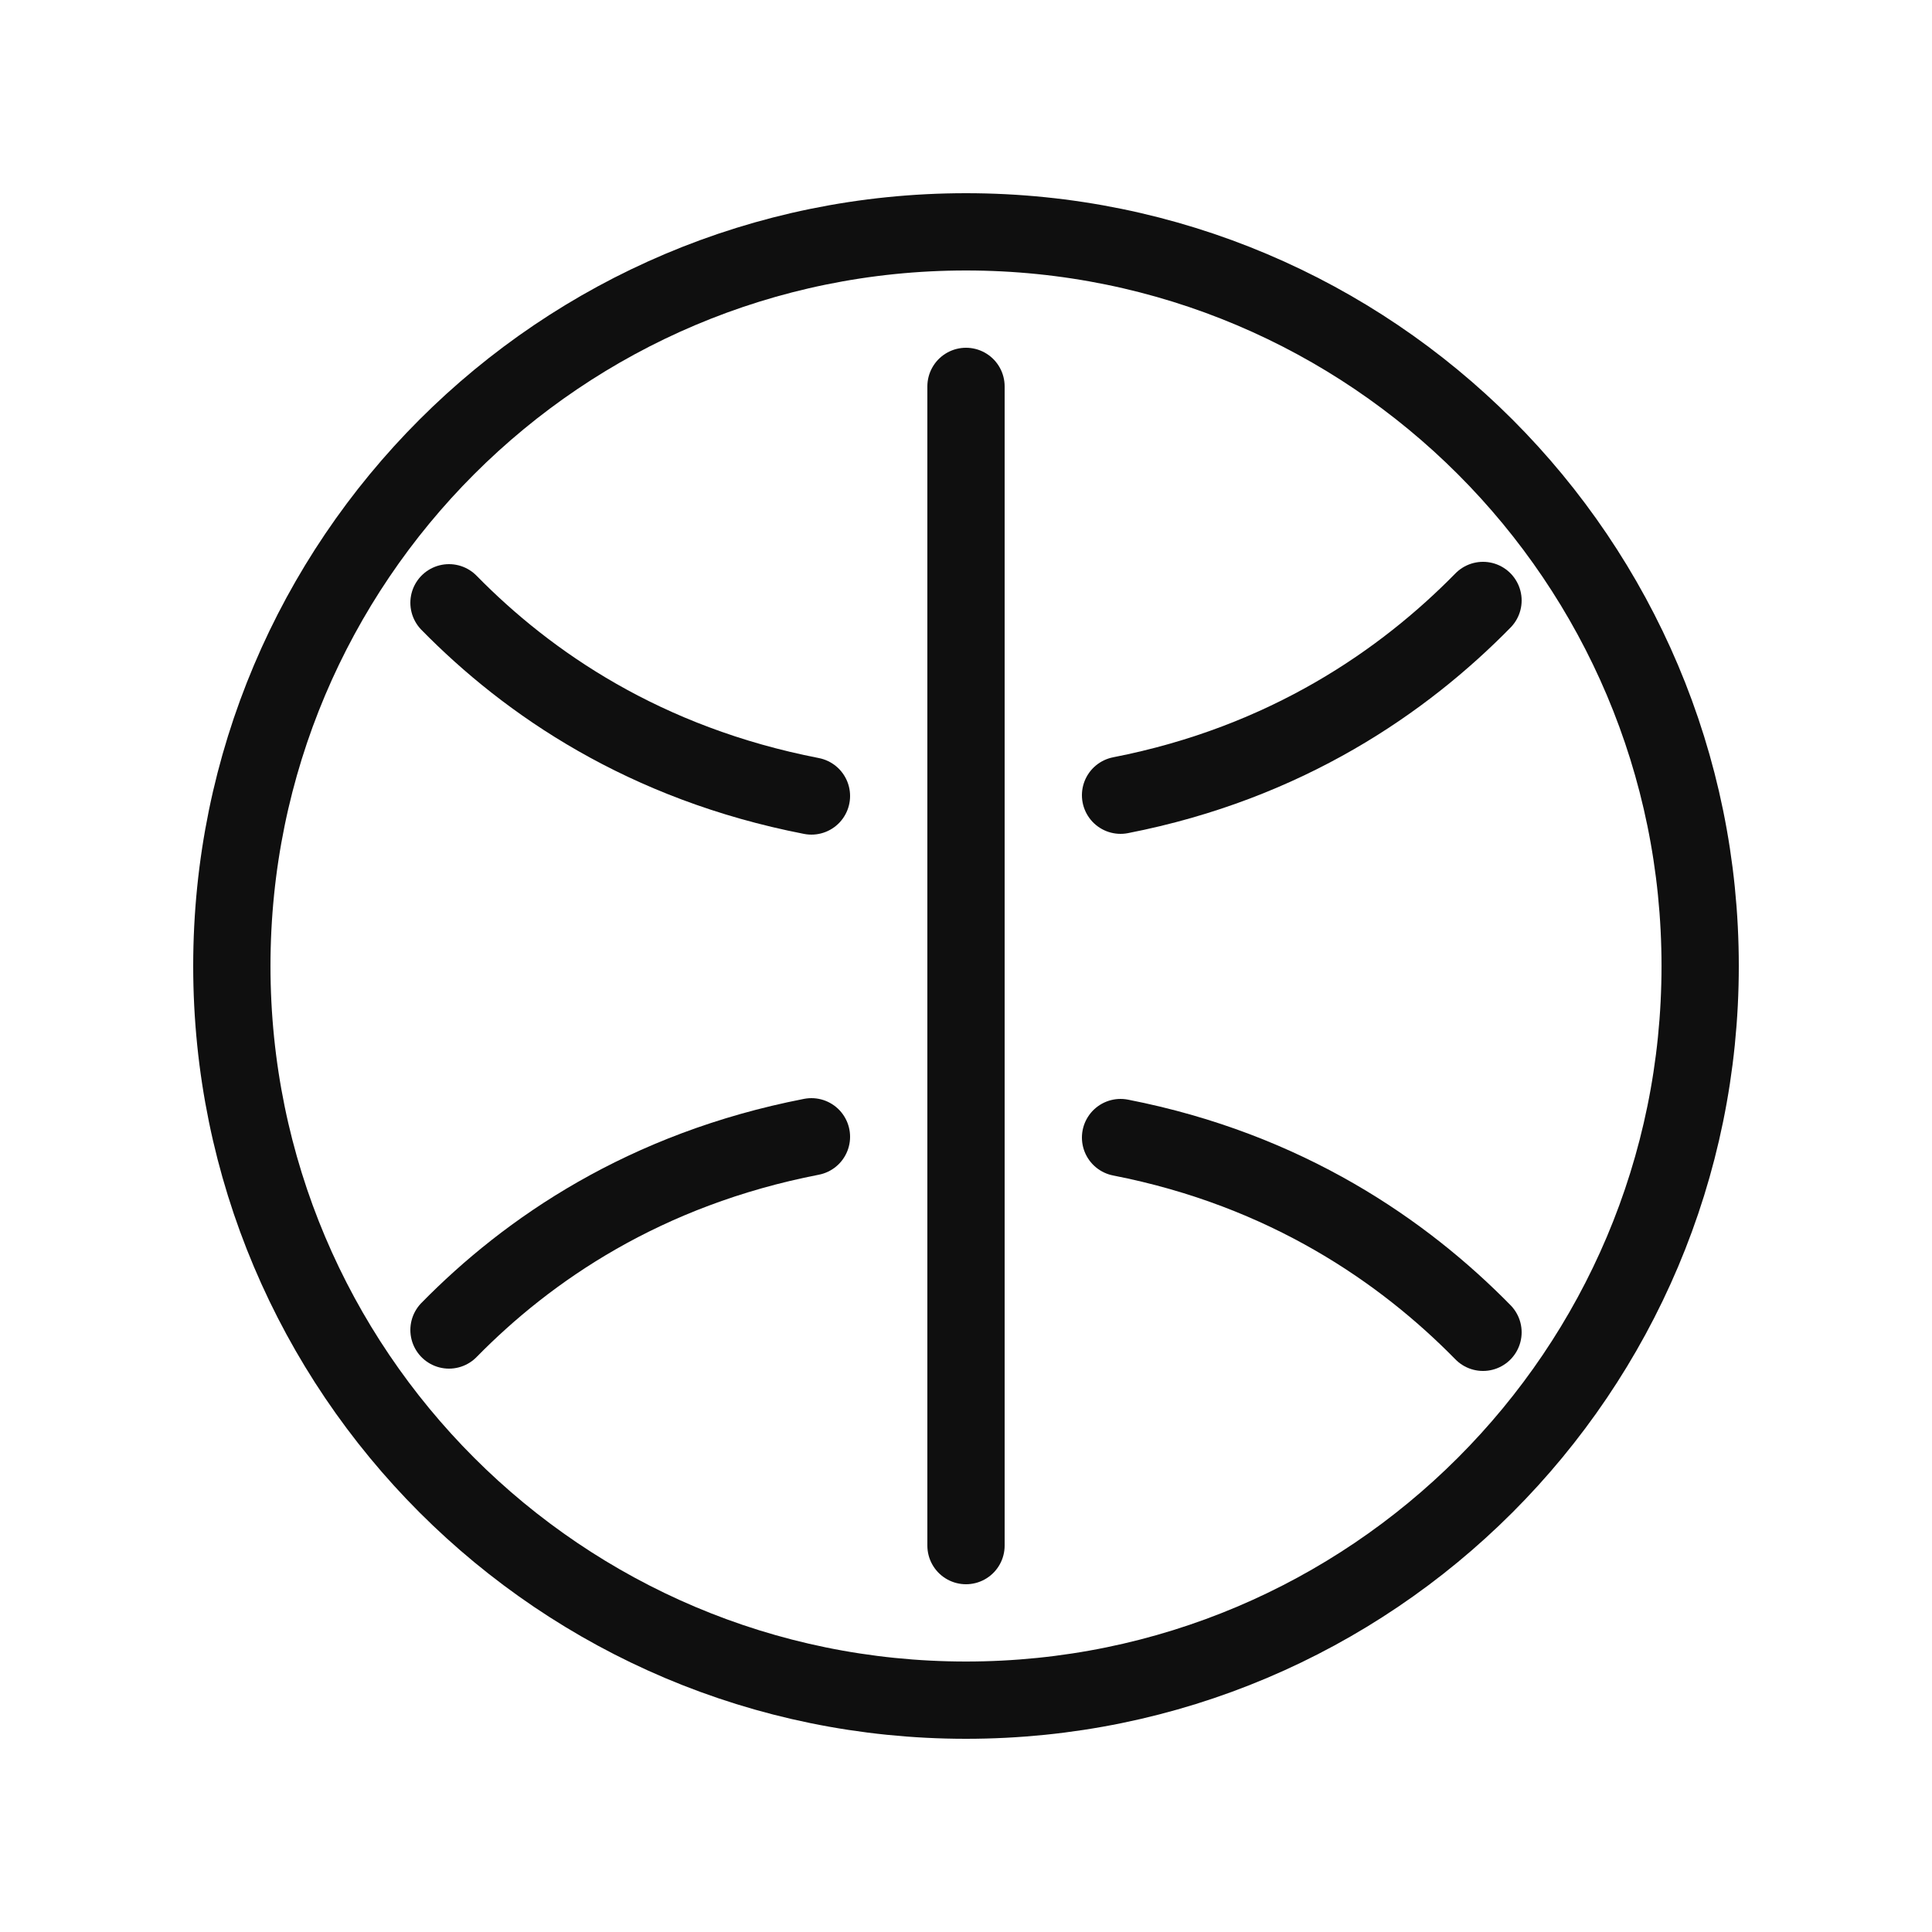
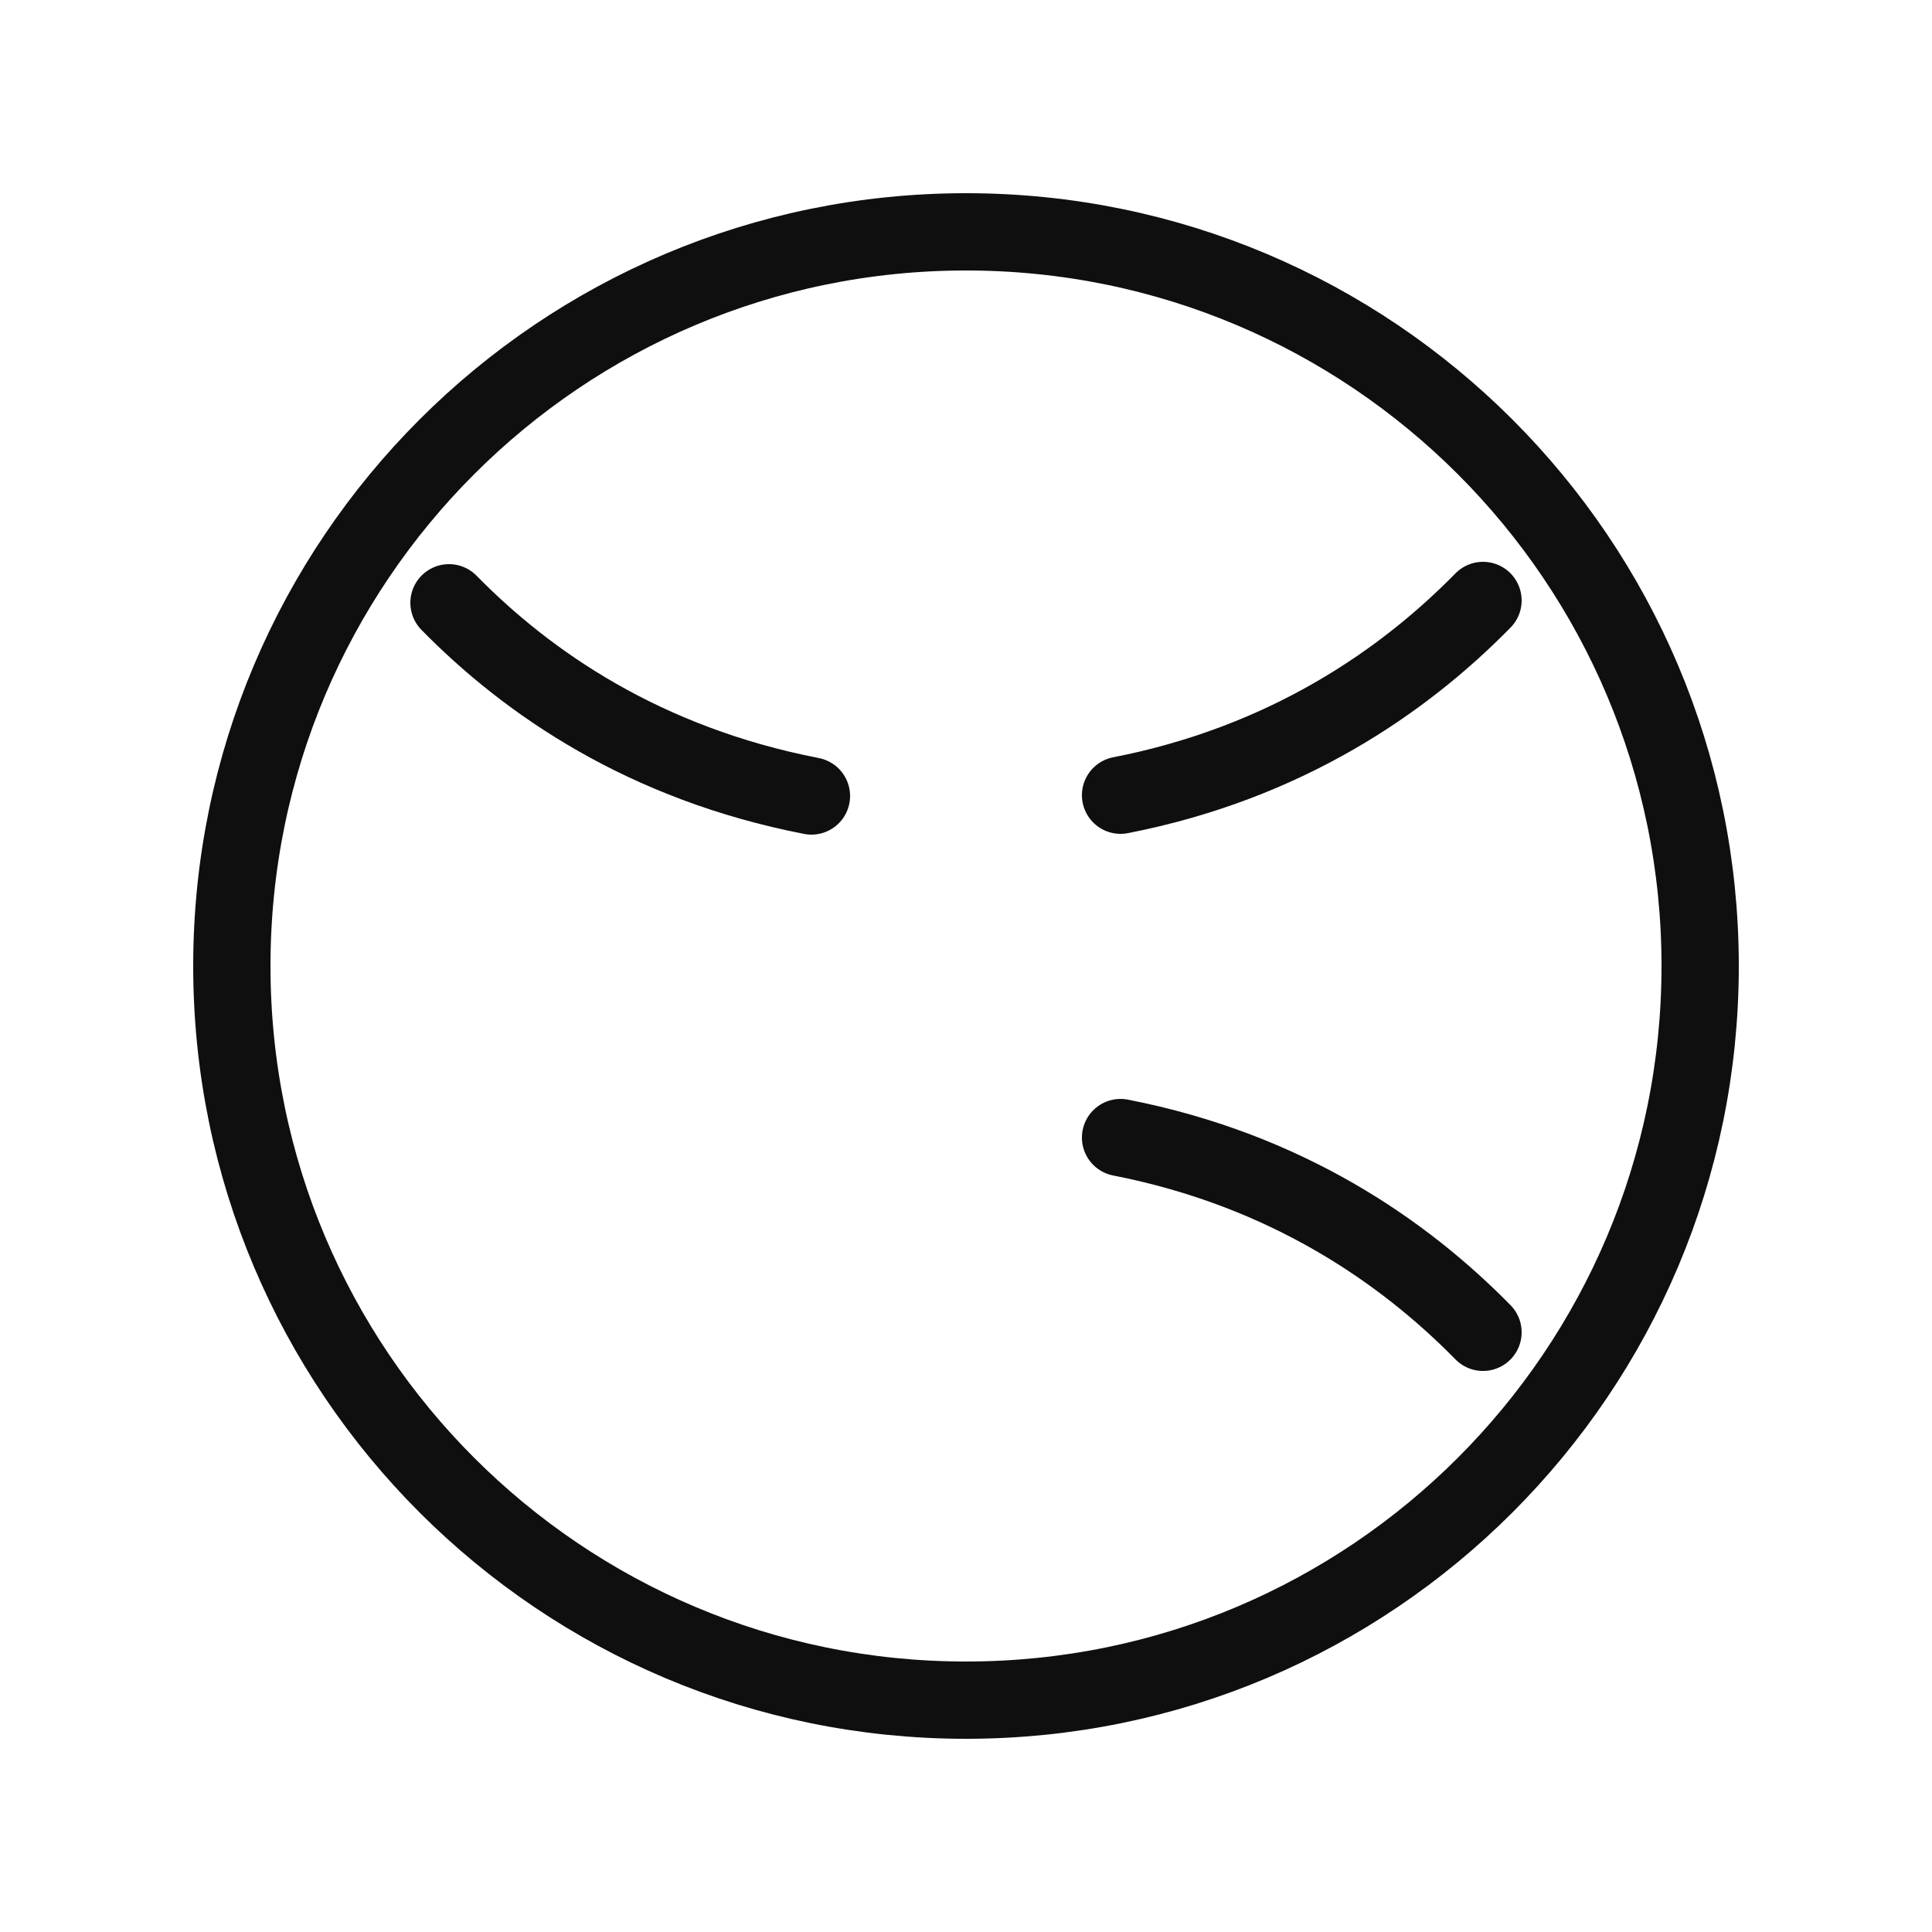
<svg xmlns="http://www.w3.org/2000/svg" width="800px" height="800px" viewBox="-0.5 0 25 25" fill="none">
  <path d="M12 22C17.247 22 21.5 17.747 21.5 12.5C21.5 7.253 17.247 3 12 3C6.753 3 2.5 7.253 2.5 12.5C2.5 17.747 6.753 22 12 22Z" stroke="#0F0F0F" stroke-miterlimit="10" stroke-linecap="round" stroke-linejoin="round" />
-   <path d="M12 20V5" stroke="#0F0F0F" stroke-miterlimit="10" stroke-linecap="round" stroke-linejoin="round" />
-   <path d="M5.31 17.21C6.33 16.17 7.84 15.13 10 14.71" stroke="#0F0F0F" stroke-miterlimit="10" stroke-linecap="round" stroke-linejoin="round" />
  <path d="M18.69 17.24C17.67 16.2 16.15 15.14 14 14.72" stroke="#0F0F0F" stroke-miterlimit="10" stroke-linecap="round" stroke-linejoin="round" />
  <path d="M5.31 7.8C6.33 8.84 7.84 9.88 10 10.3" stroke="#0F0F0F" stroke-miterlimit="10" stroke-linecap="round" stroke-linejoin="round" />
  <path d="M18.69 7.77C17.67 8.81 16.15 9.87 14 10.29" stroke="#0F0F0F" stroke-miterlimit="10" stroke-linecap="round" stroke-linejoin="round" />
</svg>